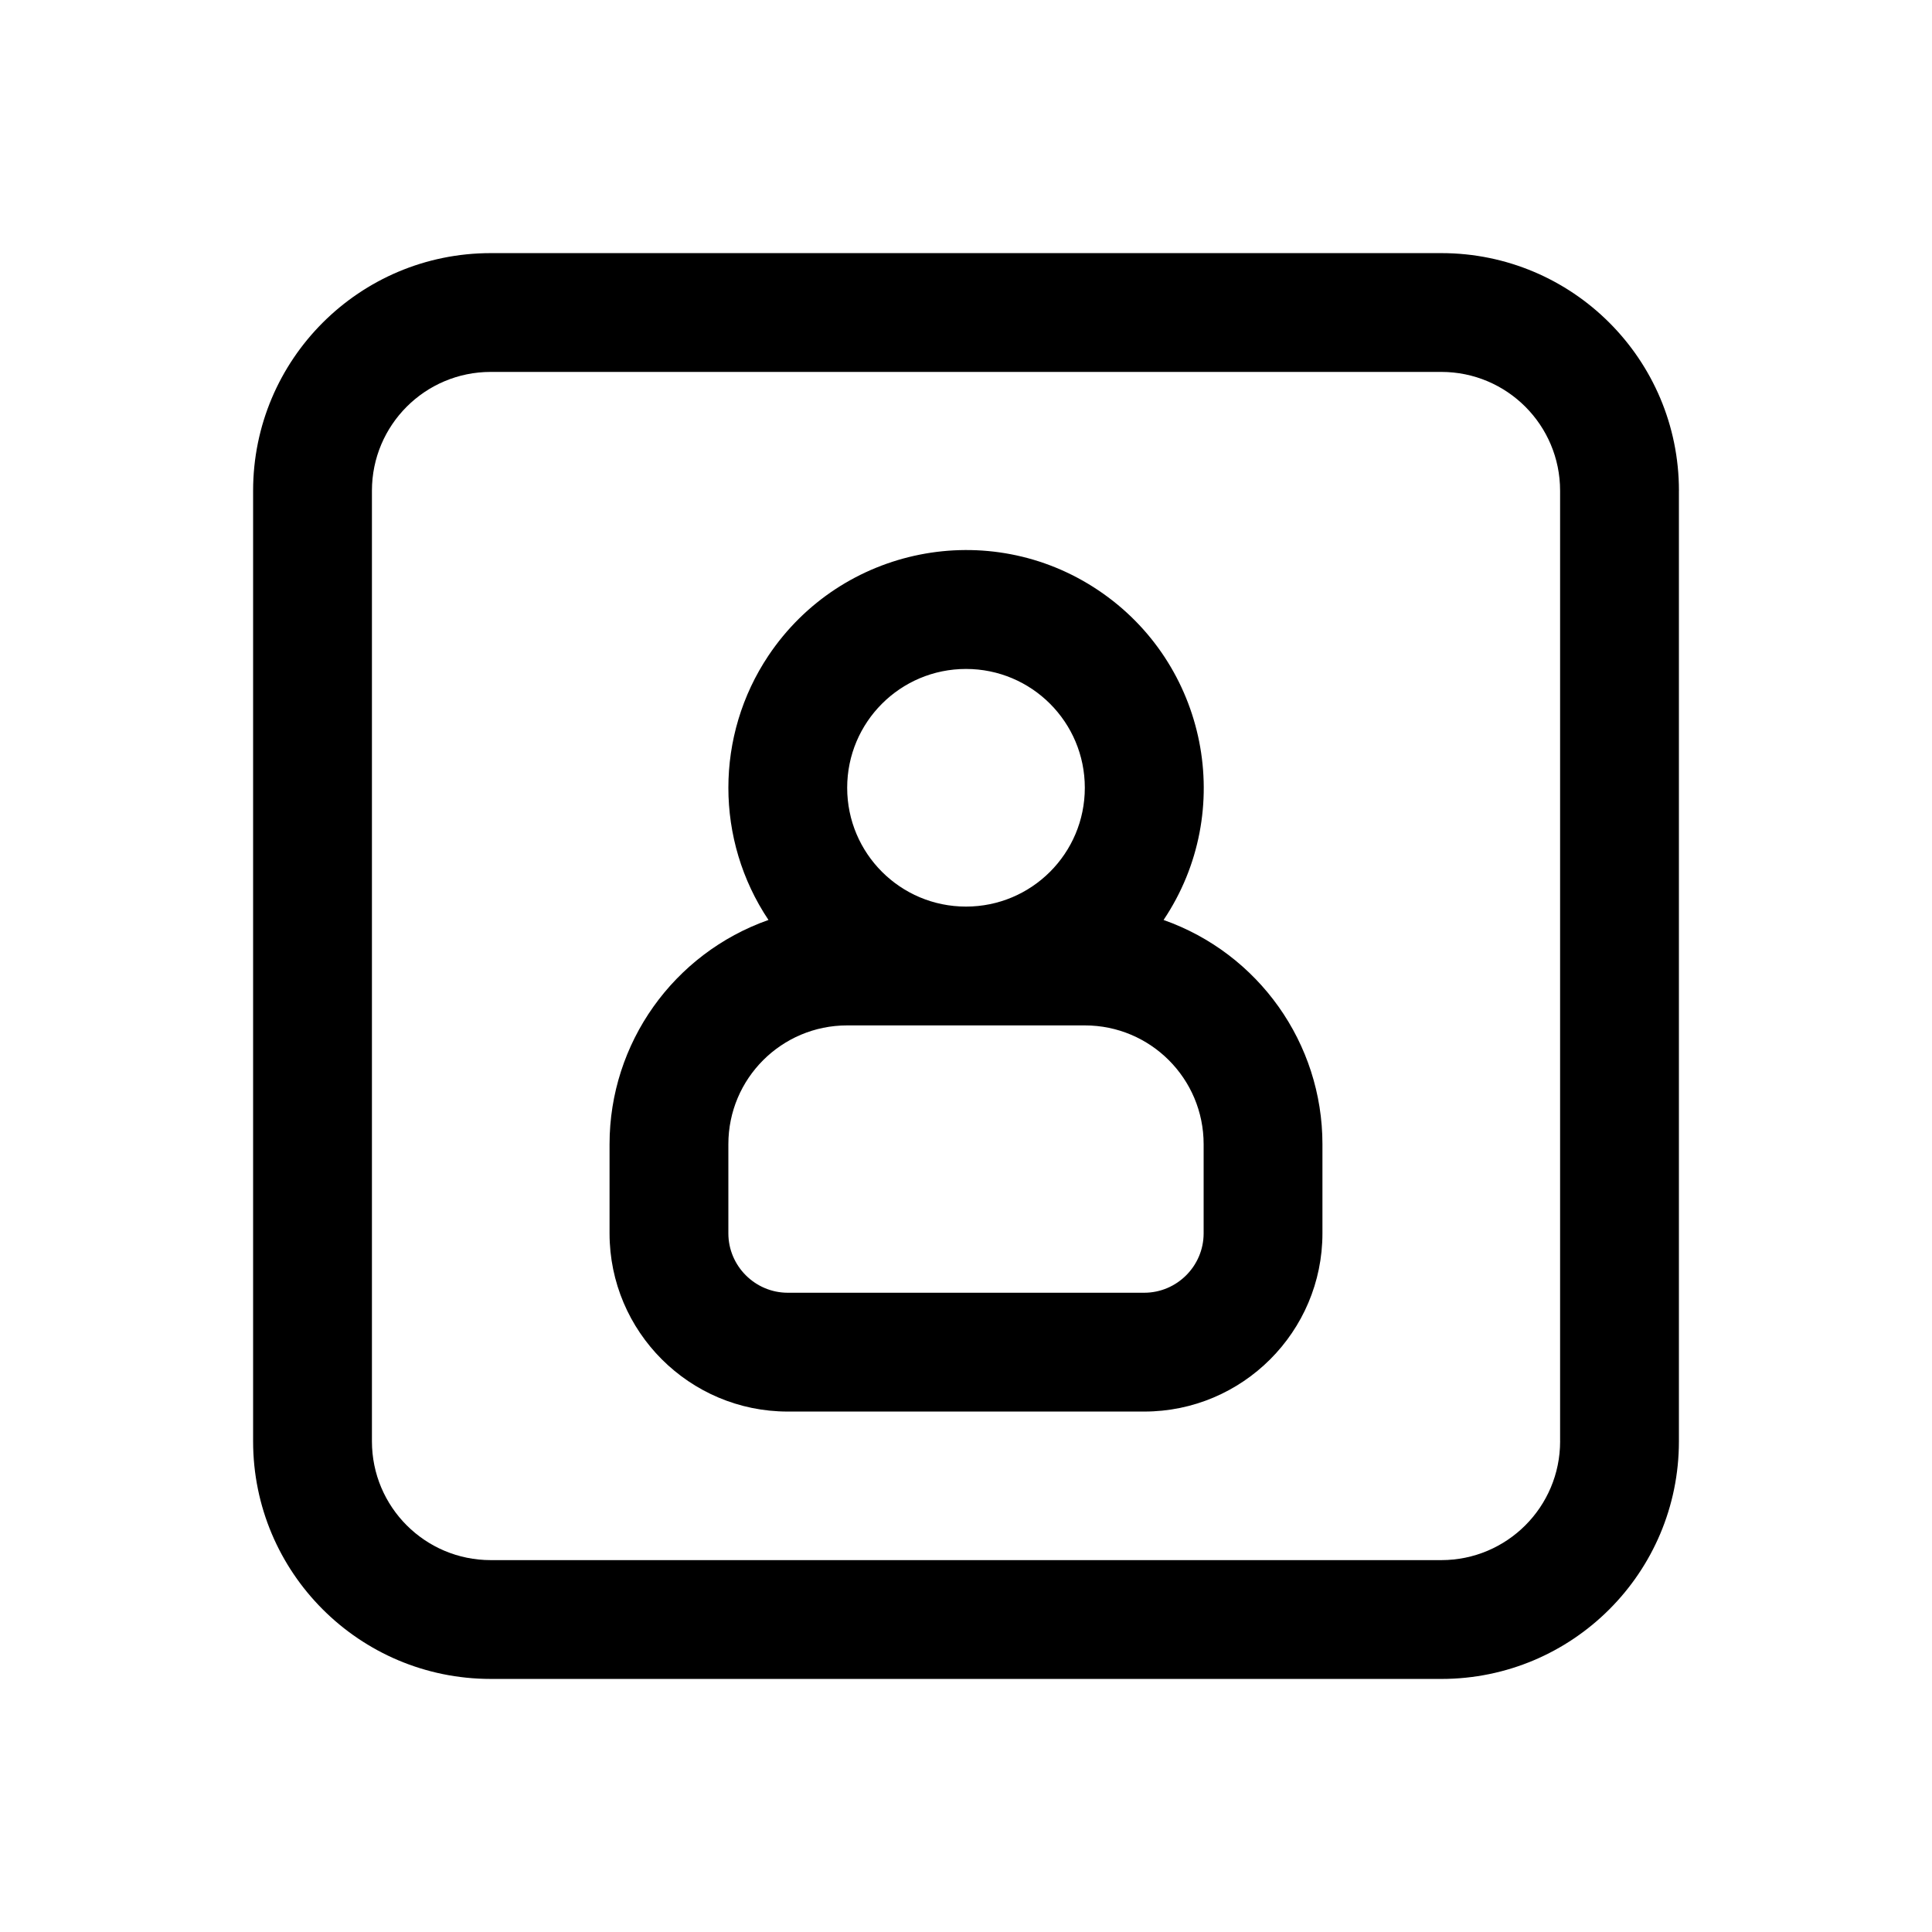
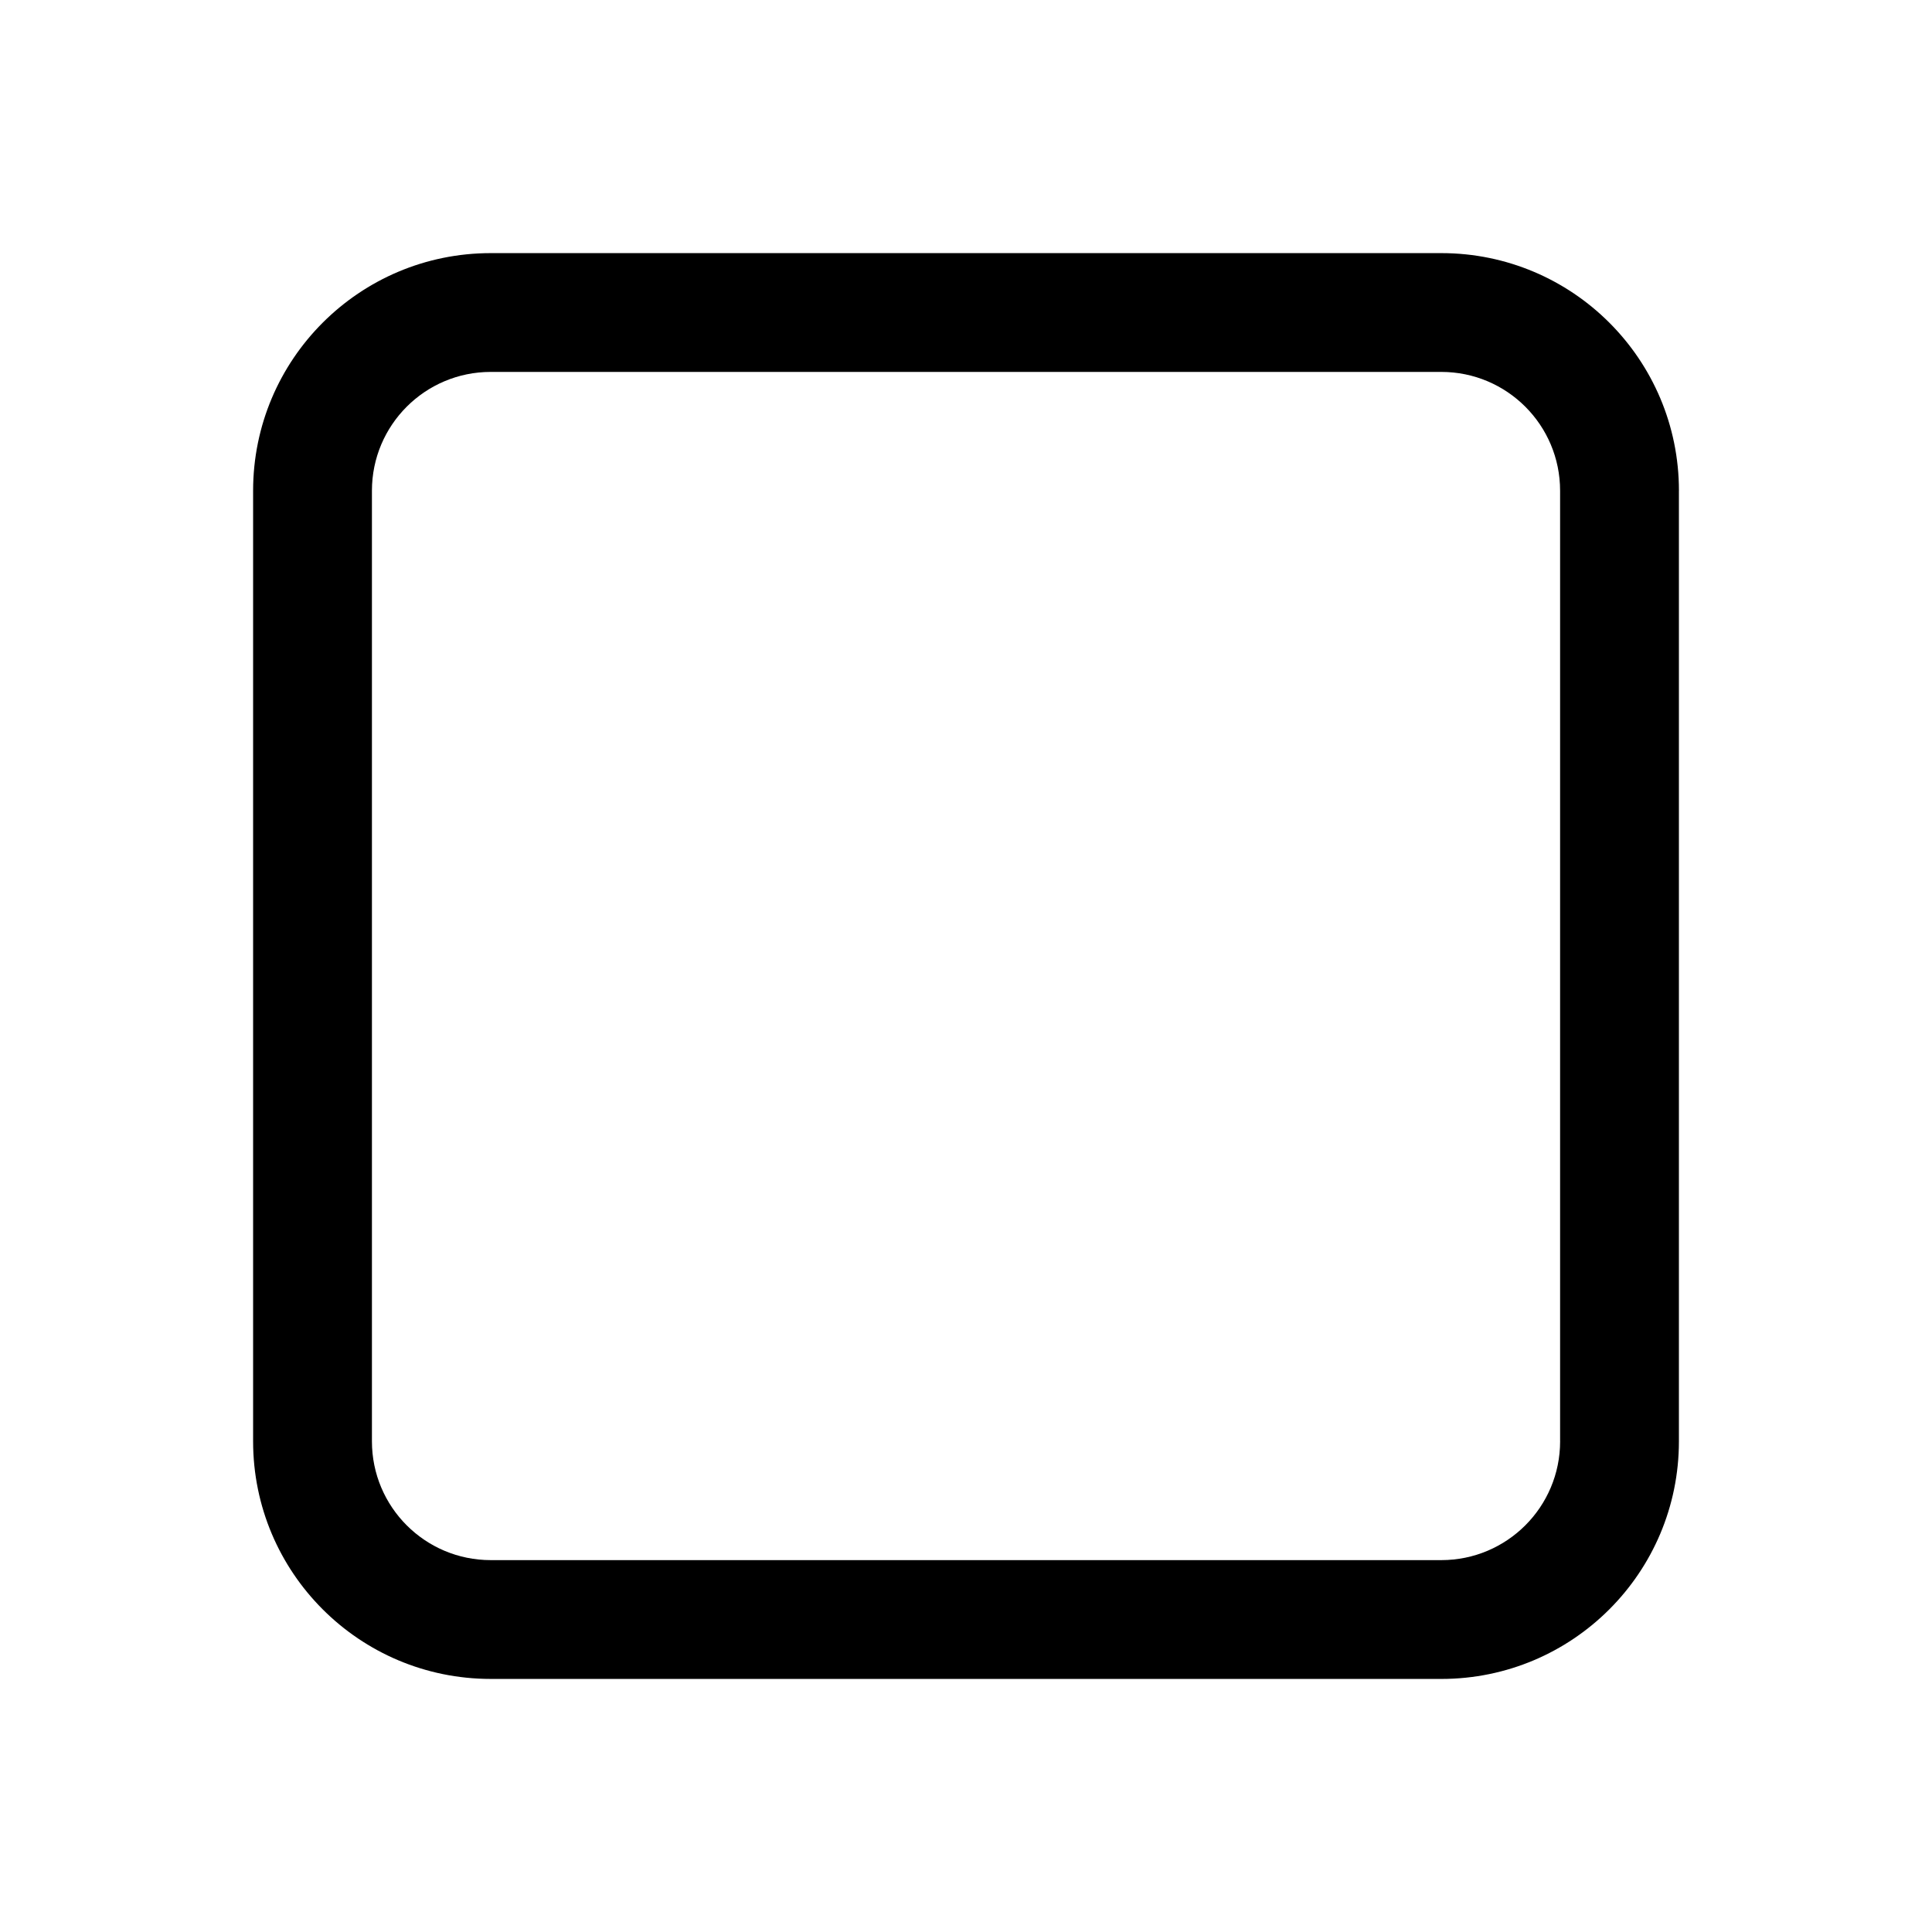
<svg xmlns="http://www.w3.org/2000/svg" fill="#000000" width="800px" height="800px" version="1.1" viewBox="144 144 512 512">
  <g>
-     <path d="m494.46 447.23v23.617c0 26.055-21.176 47.23-47.23 47.23h-94.465c-26.055 0-47.23-21.176-47.23-47.23v-23.617c0-26.766 16.926-50.539 42.117-59.434-14.168-21.176-14.168-48.887 0-70.062 19.363-28.891 58.496-36.684 87.387-17.32 28.891 19.363 36.684 58.496 17.32 87.387 25.18 8.891 42.102 32.664 42.102 59.43zm-31.484 23.617v-23.617c0-17.398-14.09-31.488-31.488-31.488h-62.977c-17.398 0-31.488 14.09-31.488 31.488v23.617c0 8.66 7.086 15.742 15.742 15.742h94.465c8.66 0 15.746-7.082 15.746-15.742zm-31.488-118.08c0-17.398-14.09-31.488-31.488-31.488s-31.488 14.09-31.488 31.488 14.09 31.488 31.488 31.488c17.395 0 31.488-14.09 31.488-31.488z" />
    <path d="m588.93 274.05v251.91c0 34.793-28.184 62.977-62.977 62.977l-251.9-0.004c-34.793 0-62.977-28.184-62.977-62.977v-251.9c0-34.793 28.184-62.977 62.977-62.977h251.91c34.793 0 62.973 28.18 62.973 62.977zm-31.488 251.9v-251.9c0-17.398-14.09-31.488-31.488-31.488h-251.9c-17.398 0-31.488 14.09-31.488 31.488v251.91c0 17.398 14.09 31.488 31.488 31.488h251.91c17.395-0.004 31.484-14.094 31.484-31.492z" />
  </g>
</svg>